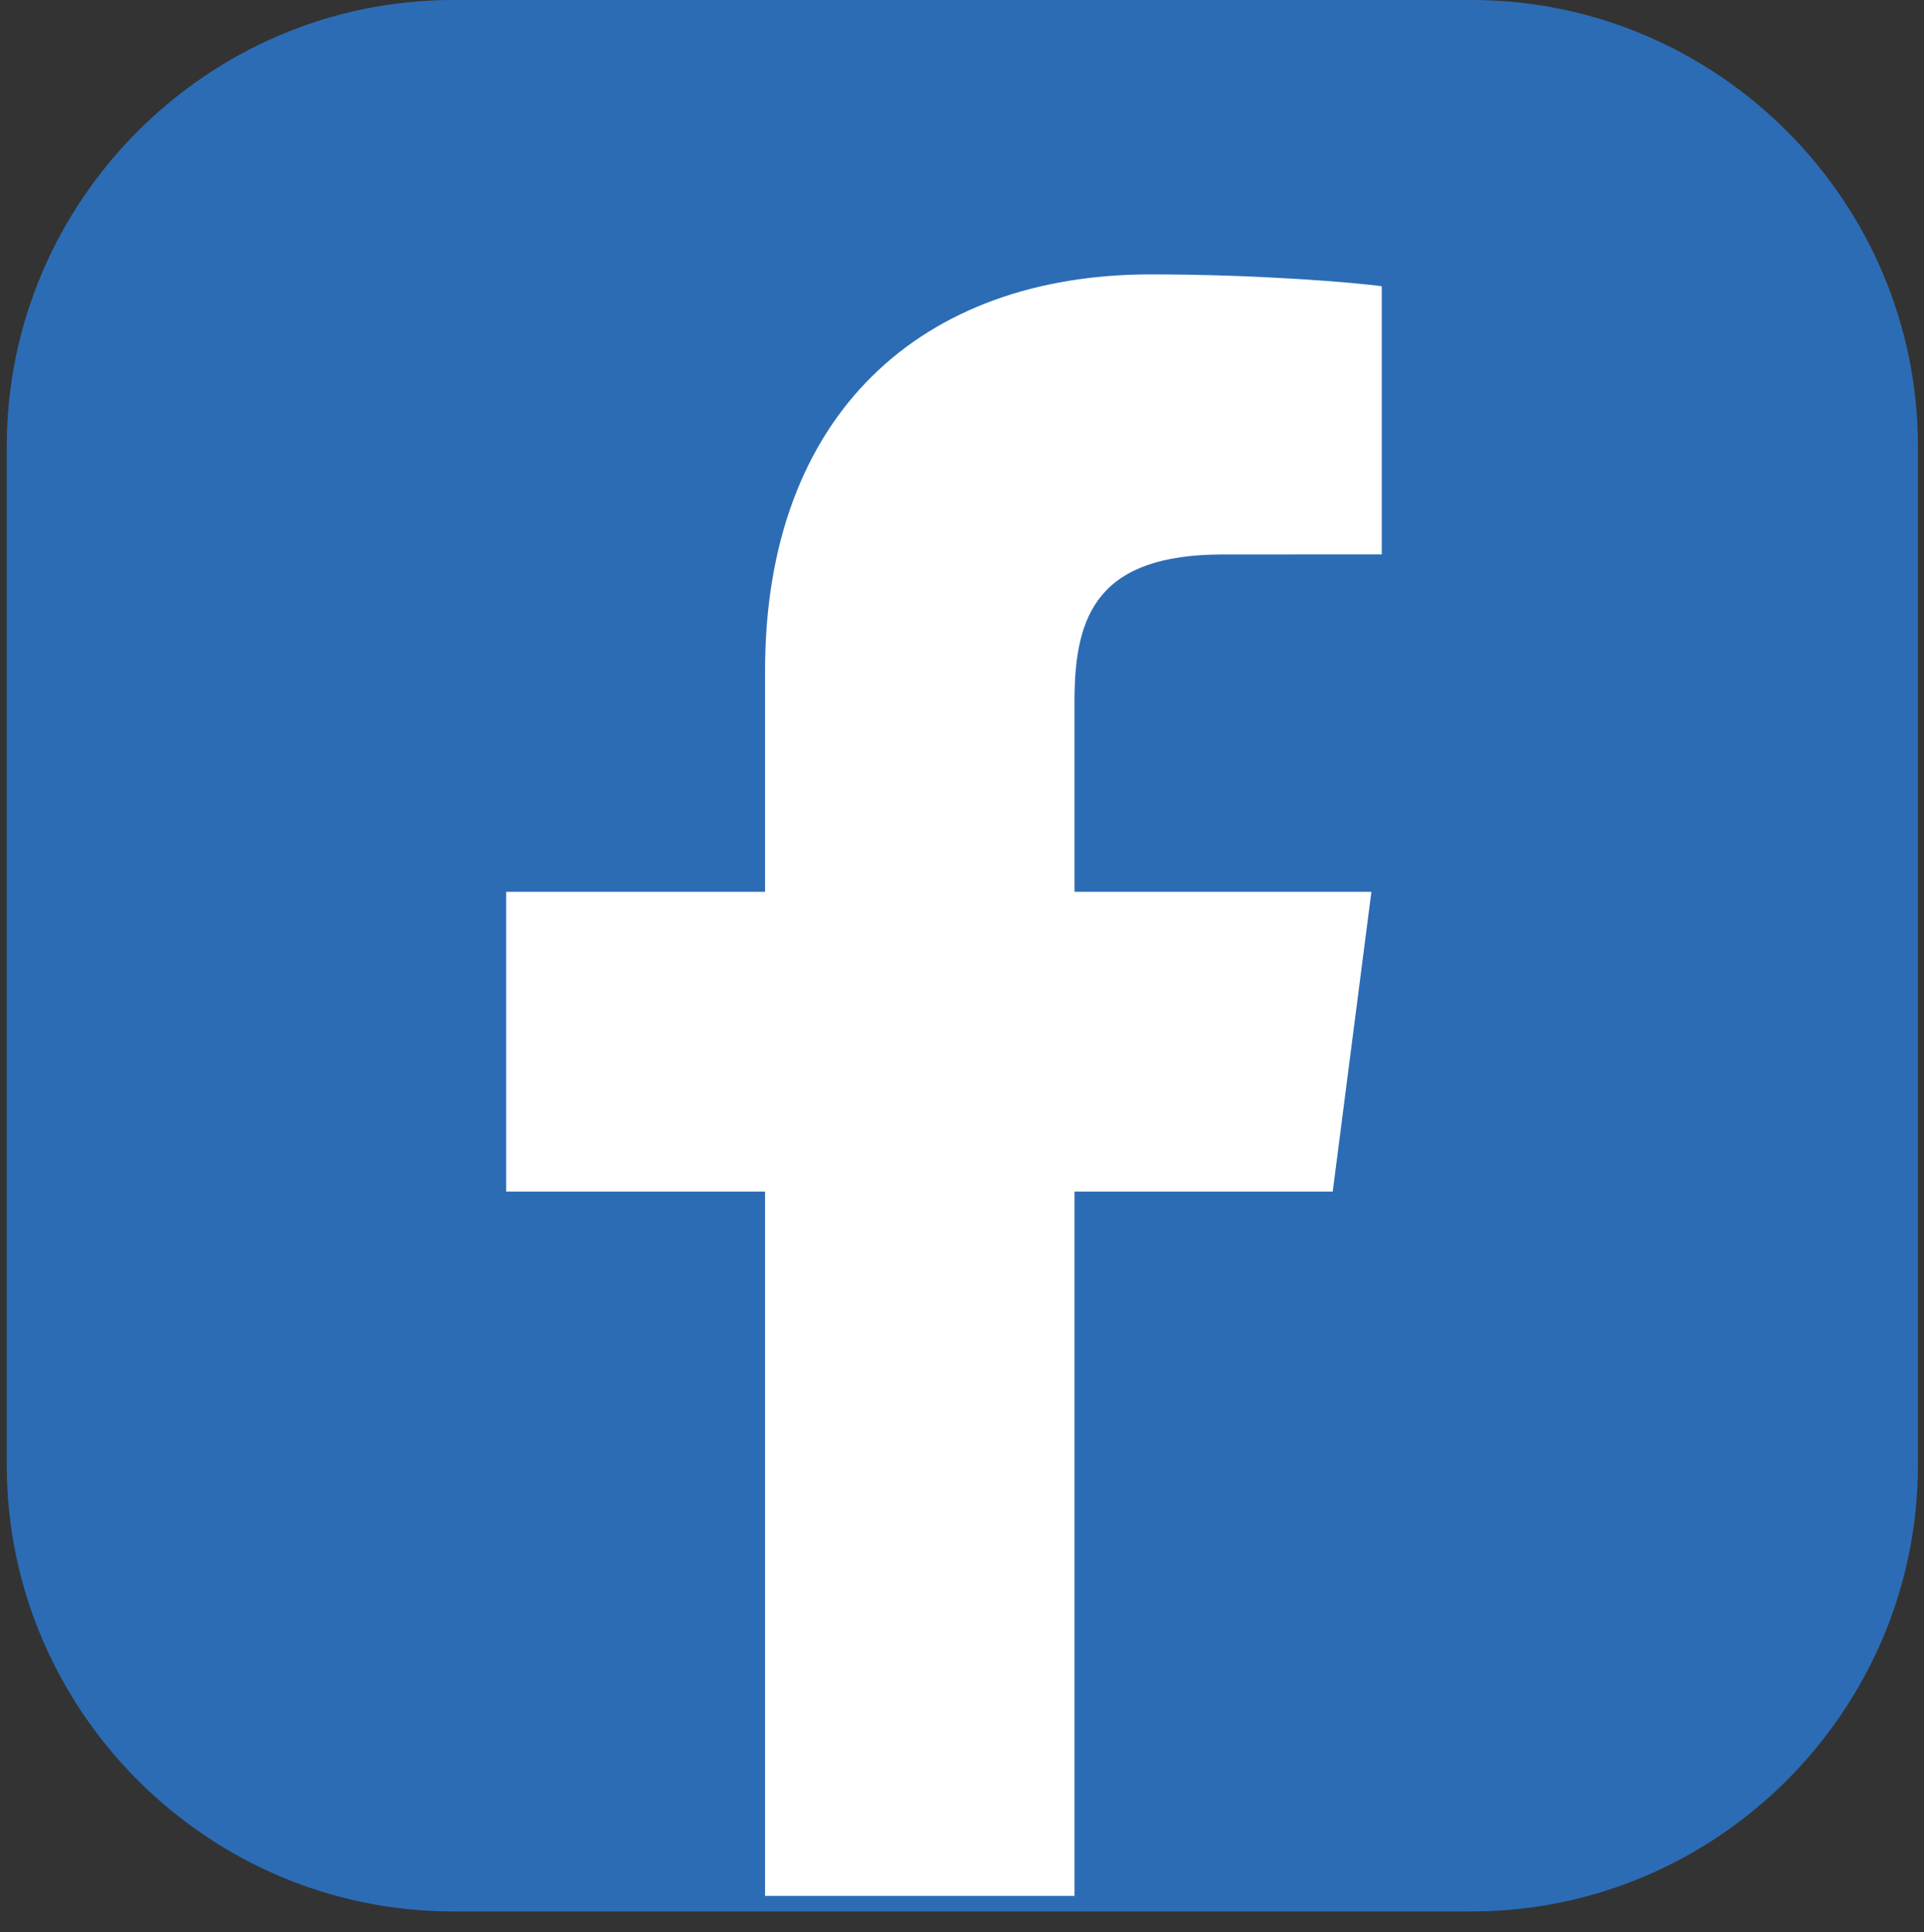
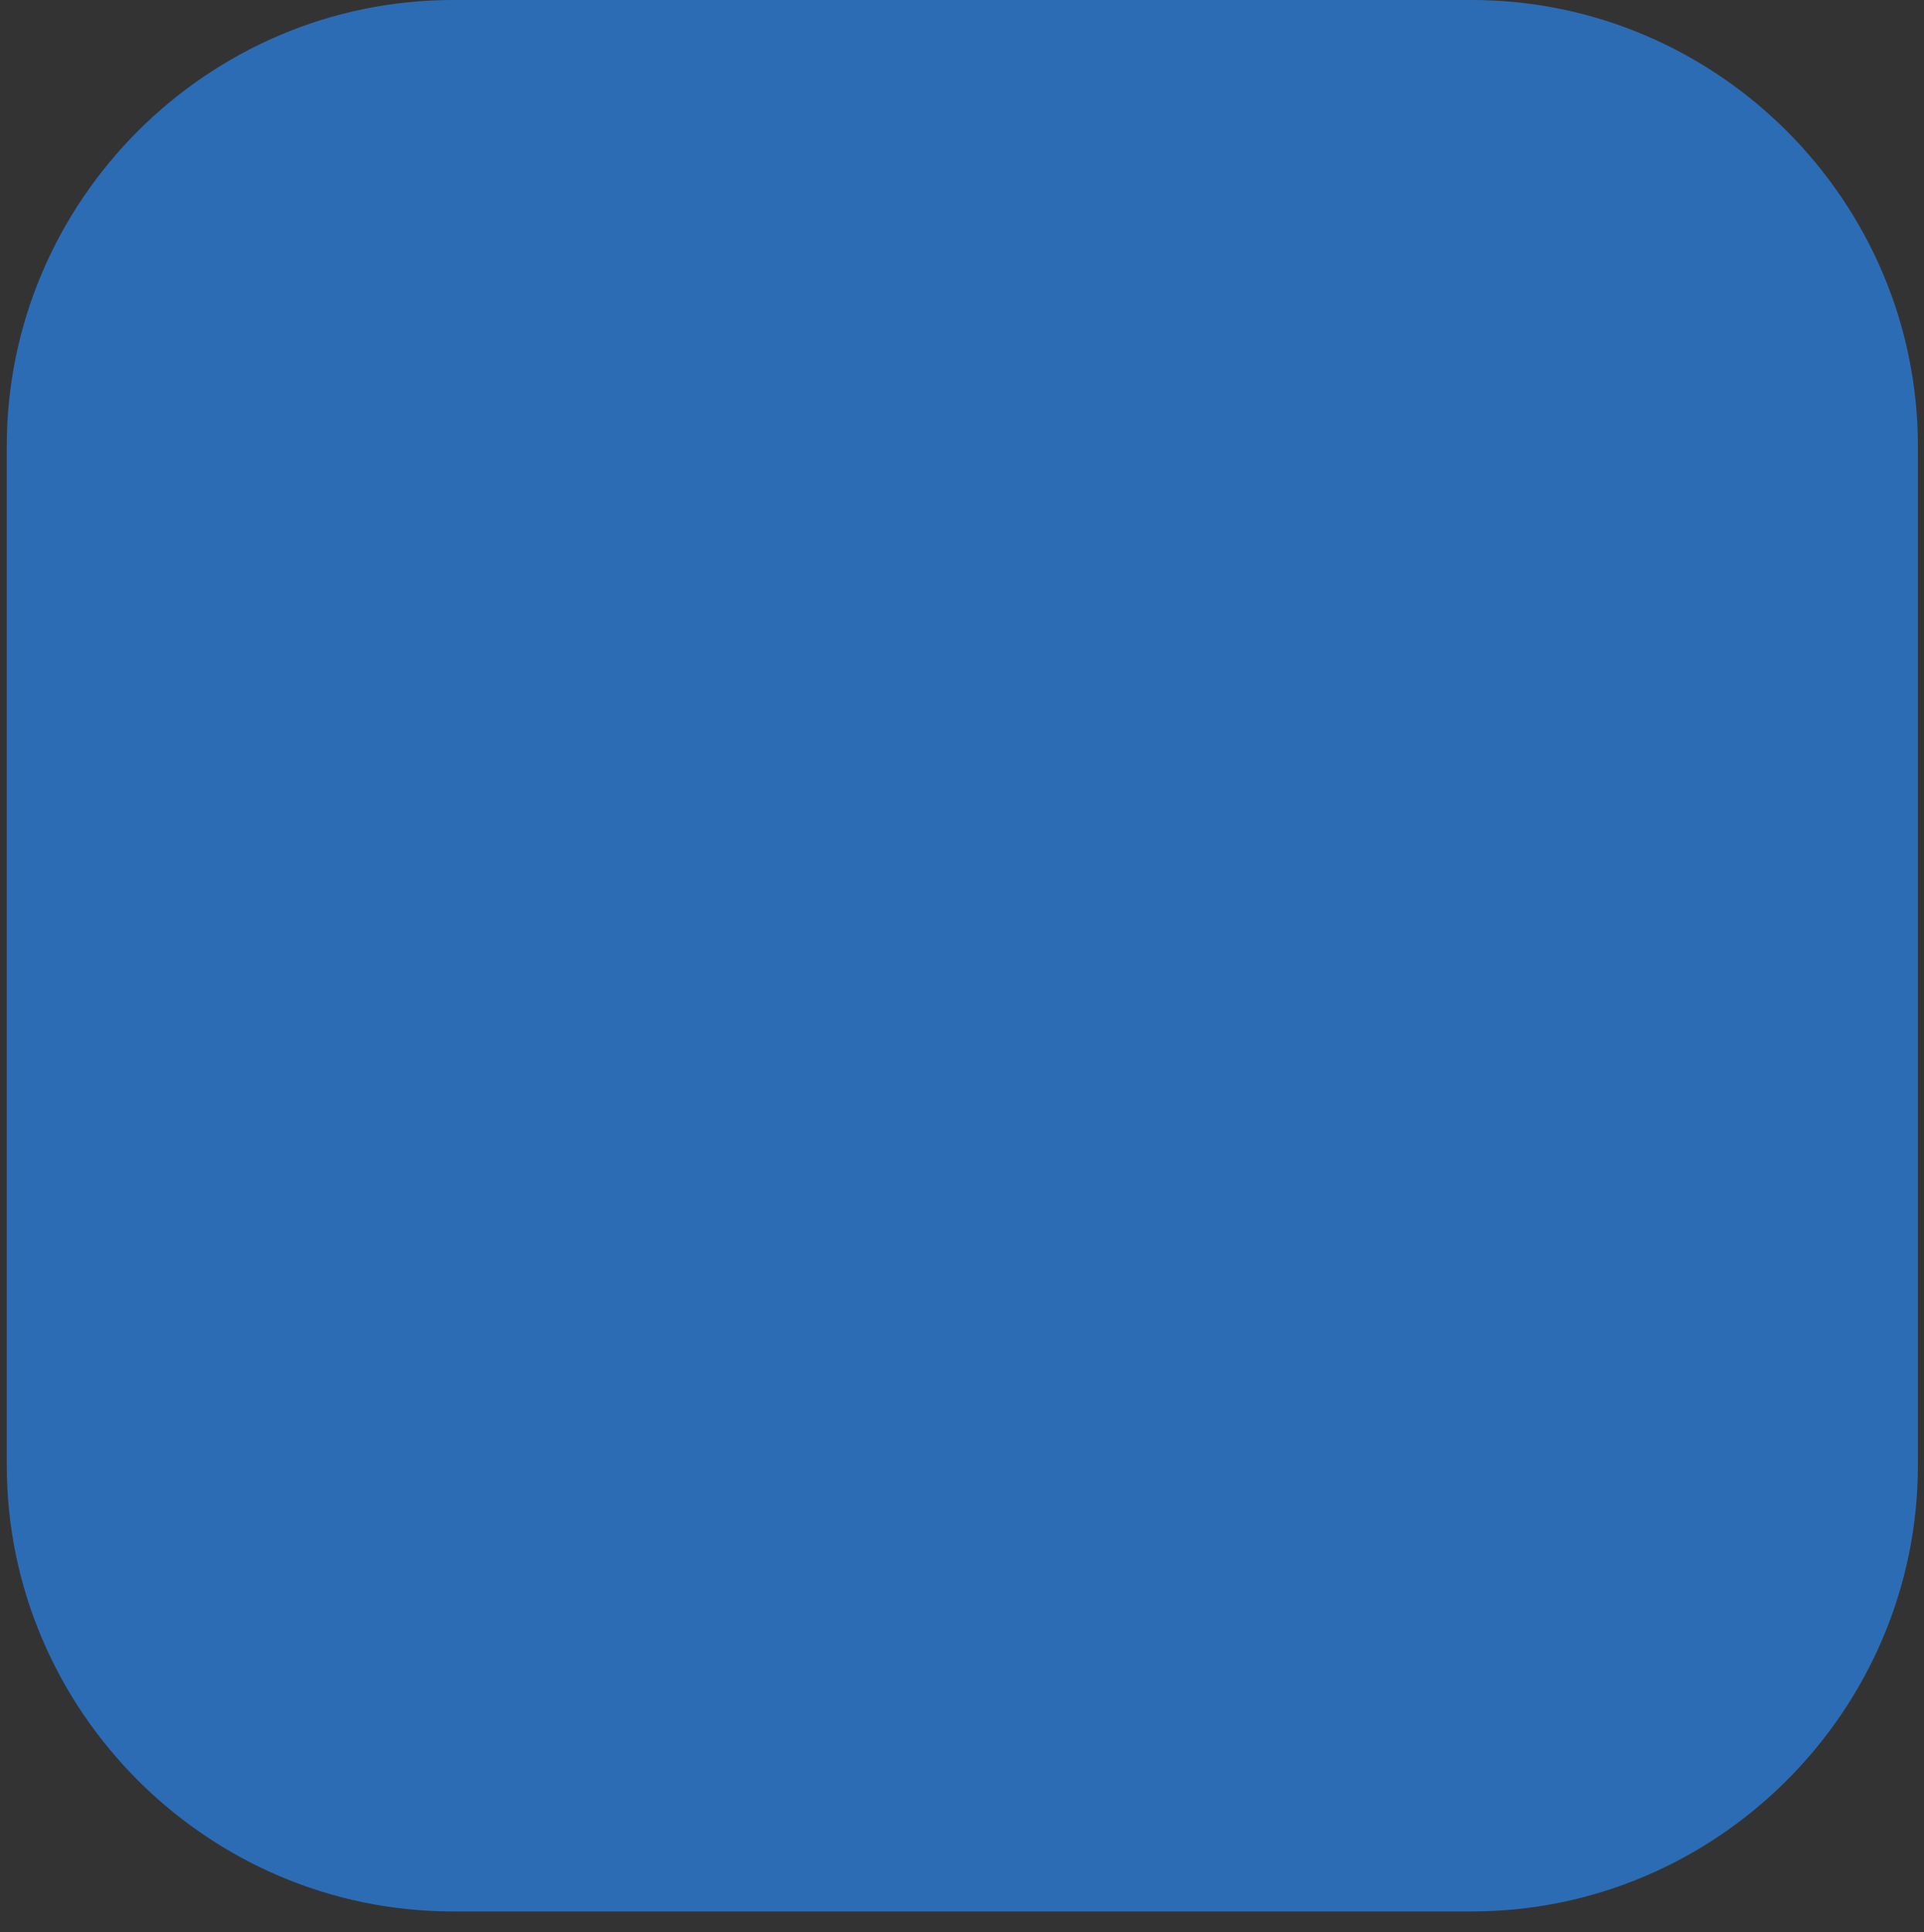
<svg xmlns="http://www.w3.org/2000/svg" version="1.1" x="0px" y="0px" width="245px" height="246px" viewBox="-0.861 0 245 246" enable-background="new -0.861 0 245 246" xml:space="preserve">
  <rect x="-0.861" y="0" width="245" height="246" fill="#333333" stroke="none" />
  <defs>
</defs>
  <path fill="#2C6CB5" d="M186.538,243.364H56.826C25.572,243.364,0,217.792,0,186.538V56.826C0,25.571,25.572,0,56.826,0h129.712  c31.254,0,56.826,25.571,56.826,56.826v129.712C243.364,217.792,217.792,243.364,186.538,243.364" />
-   <path fill="#FFFFFF" d="M168.847,151.712l4.924-38.166h-37.805V89.175c0-11.051,3.092-18.58,18.928-18.58l20.197-0.012V36.441  c-3.481-0.463-15.474-1.504-29.44-1.504c-29.151,0-49.09,17.788-49.09,50.462v28.146H63.593v38.166H96.56v89.679h39.406v-89.679  H168.847z" />
</svg>